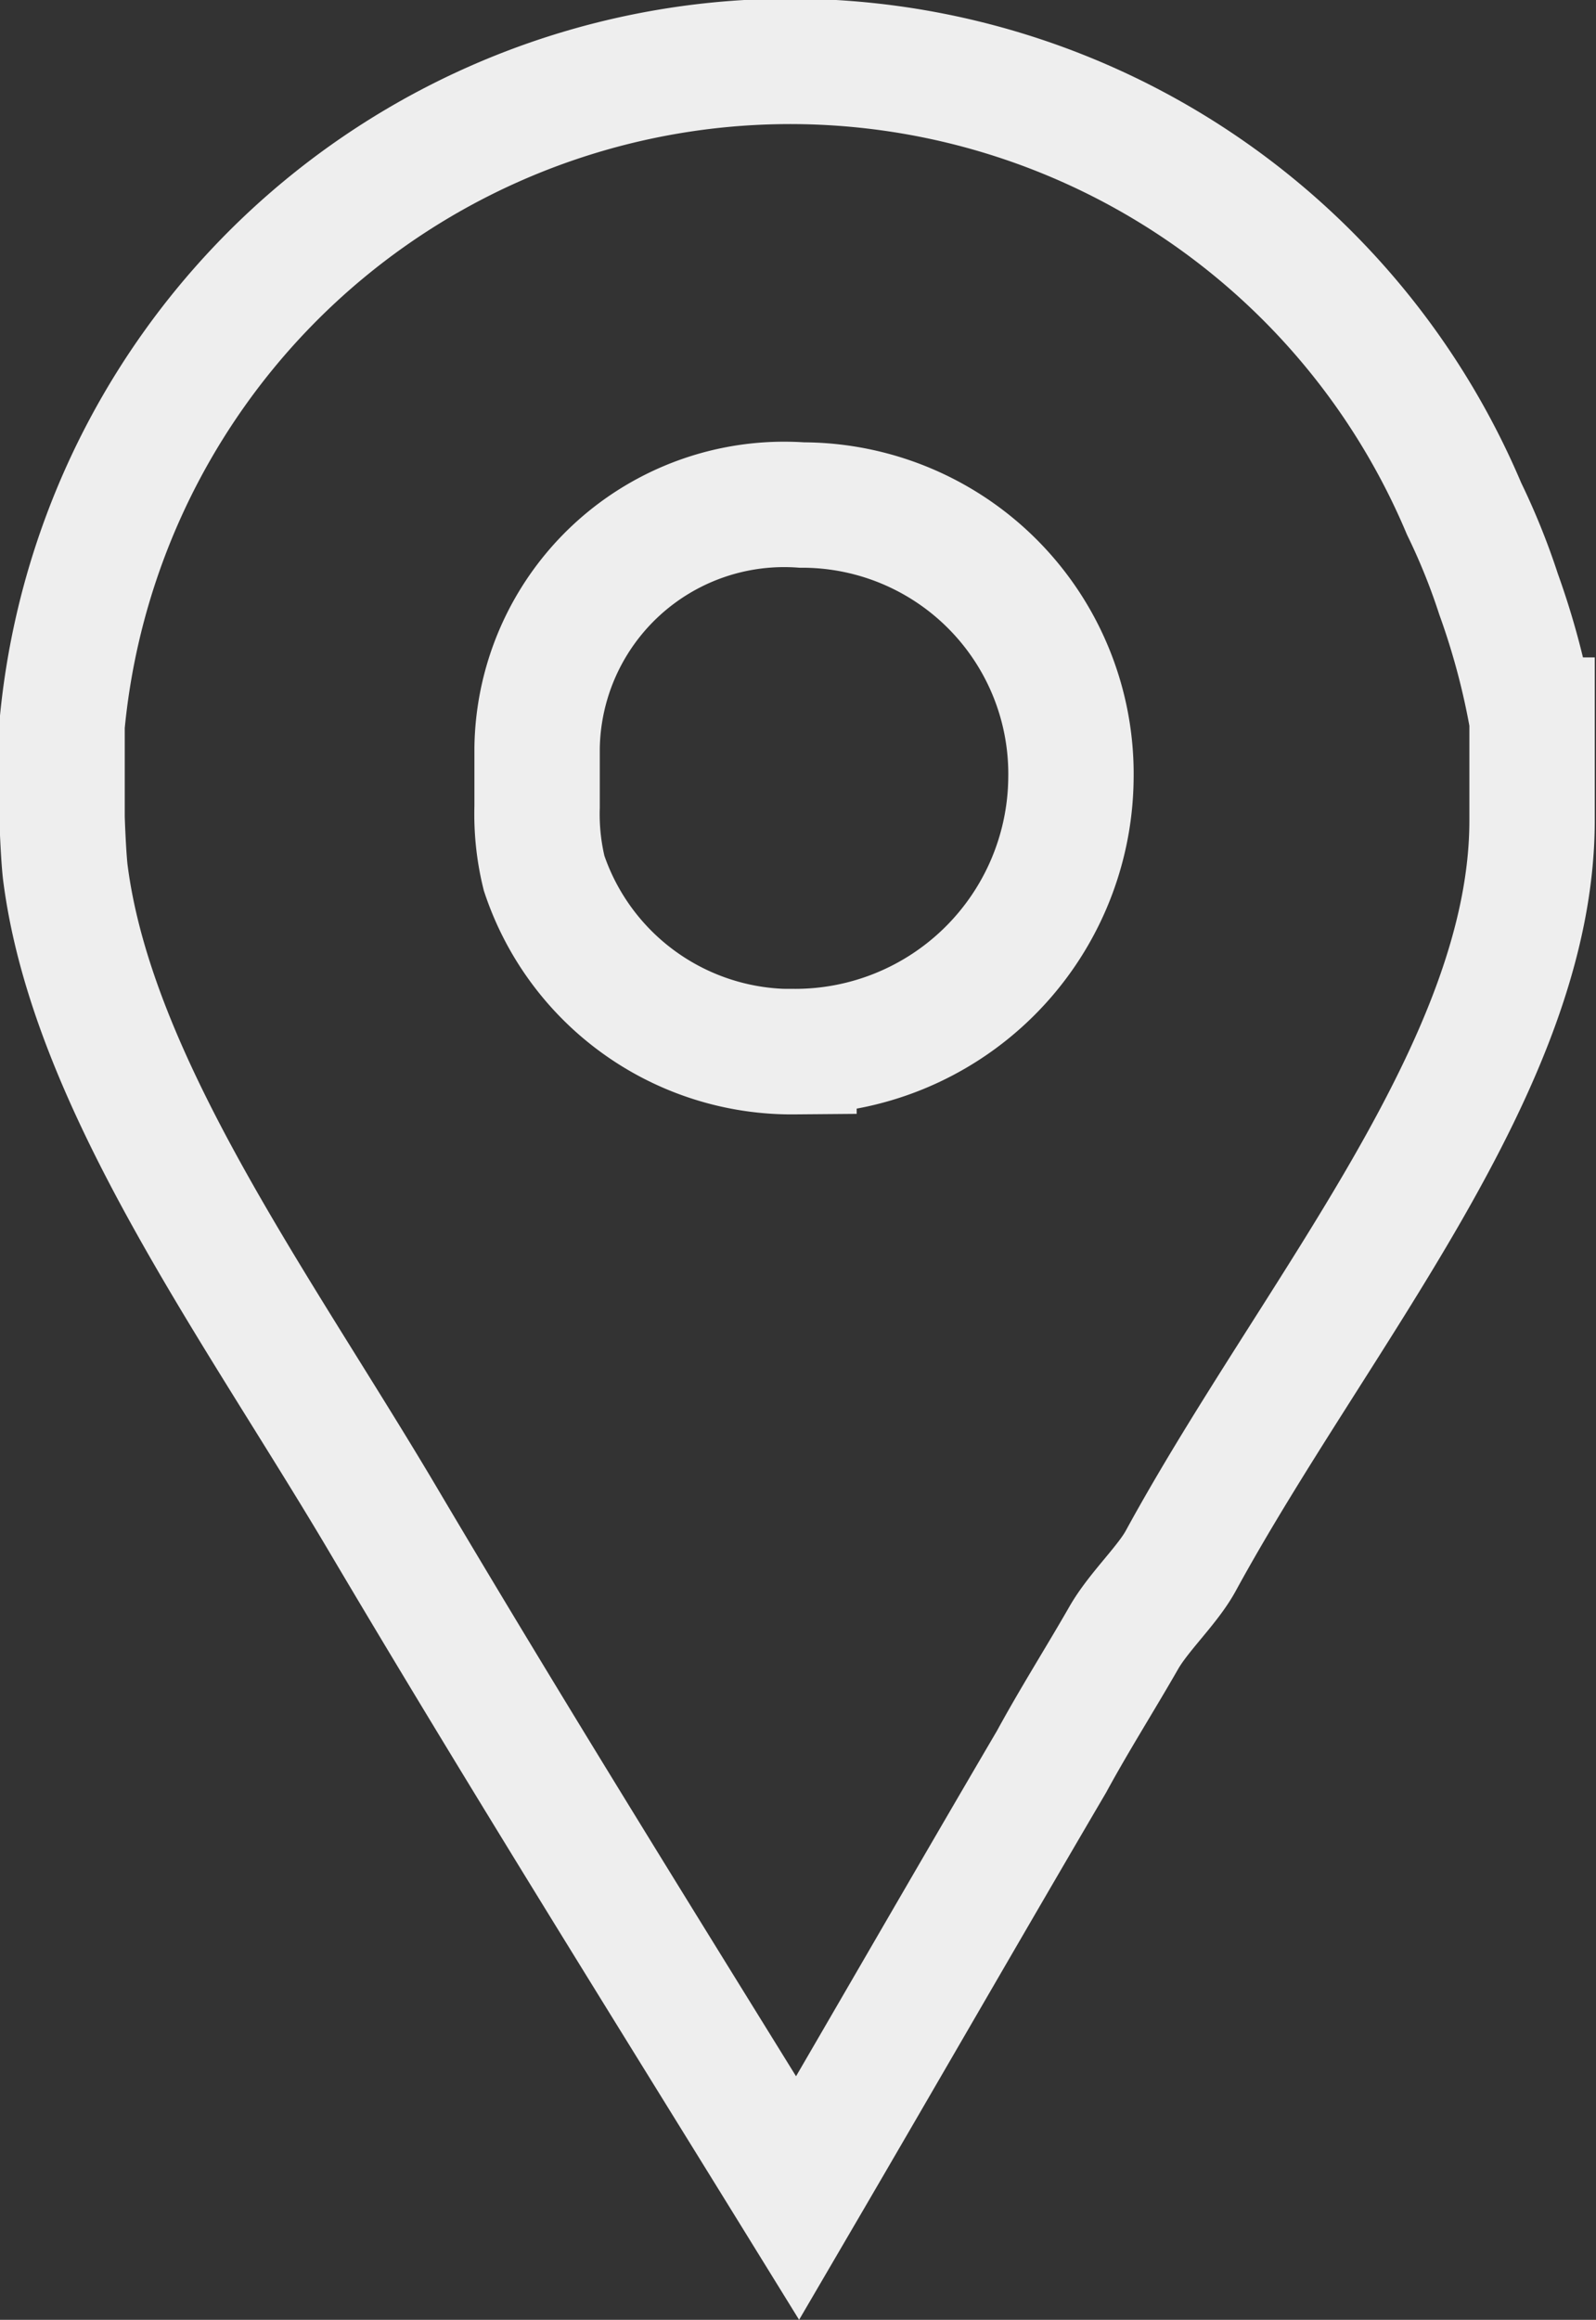
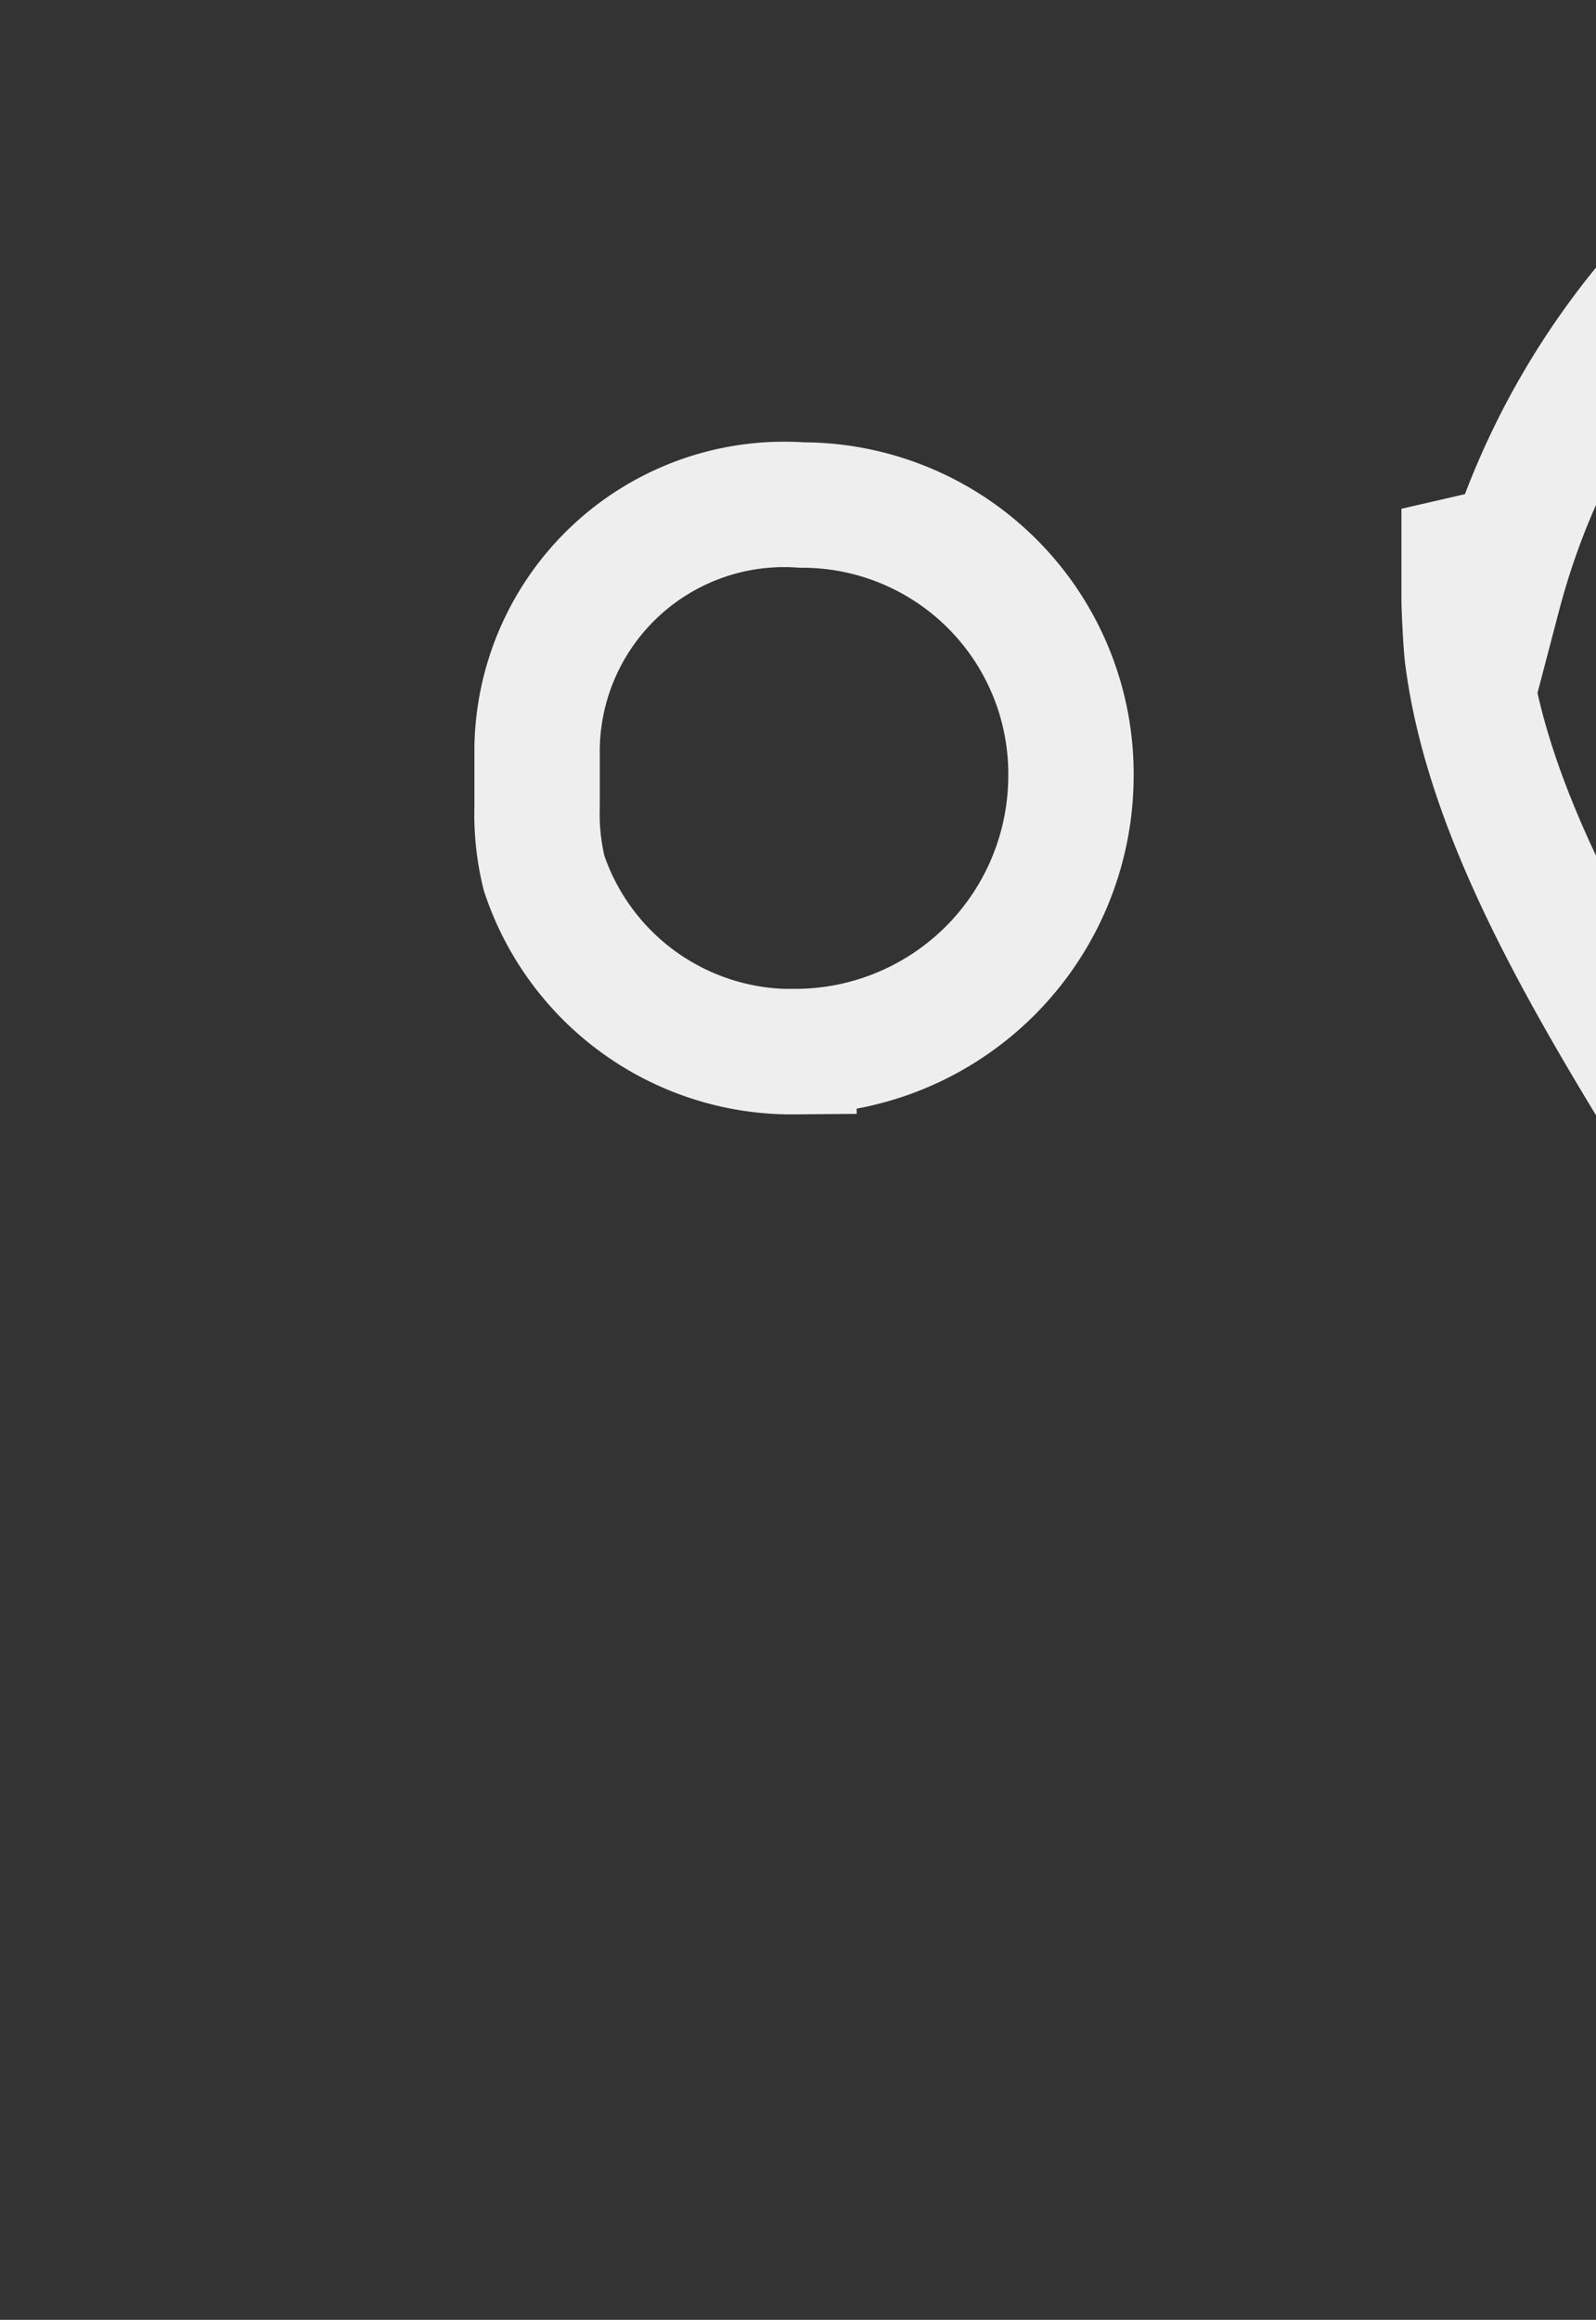
<svg xmlns="http://www.w3.org/2000/svg" width="12.73" height="18.498" viewBox="0 0 12.73 18.498">
  <rect x="0" y="0" width="12.73" height="18.498" fill="#333333" stroke="none" />
  <g id="location" transform="translate(-66.405 0.5)">
-     <path id="Facebook_Places" d="M78.358,4.238a5.3,5.3,0,0,0-.275-.681A5.833,5.833,0,0,0,66.9,5.282v.727c0,.03.01.3.025.439.212,1.695,1.55,3.5,2.548,5.191,1.075,1.816,2.19,3.6,3.294,5.388.681-1.165,1.36-2.346,2.026-3.481.181-.333.392-.666.574-.984.121-.212.352-.423.458-.62,1.075-1.967,2.8-3.95,2.8-5.9v-.8A6.042,6.042,0,0,0,78.358,4.238Zm-5.62,3.648a2.082,2.082,0,0,1-1.993-1.423,1.973,1.973,0,0,1-.056-.53V5.464A1.971,1.971,0,0,1,72.8,3.527a2.144,2.144,0,0,1,2.147,2.18A2.2,2.2,0,0,1,72.738,7.885Z" transform="translate(0 0)" fill="none" stroke="#eee" stroke-width="1" />
+     <path id="Facebook_Places" d="M78.358,4.238a5.3,5.3,0,0,0-.275-.681v.727c0,.03.01.3.025.439.212,1.695,1.55,3.5,2.548,5.191,1.075,1.816,2.19,3.6,3.294,5.388.681-1.165,1.36-2.346,2.026-3.481.181-.333.392-.666.574-.984.121-.212.352-.423.458-.62,1.075-1.967,2.8-3.95,2.8-5.9v-.8A6.042,6.042,0,0,0,78.358,4.238Zm-5.62,3.648a2.082,2.082,0,0,1-1.993-1.423,1.973,1.973,0,0,1-.056-.53V5.464A1.971,1.971,0,0,1,72.8,3.527a2.144,2.144,0,0,1,2.147,2.18A2.2,2.2,0,0,1,72.738,7.885Z" transform="translate(0 0)" fill="none" stroke="#eee" stroke-width="1" />
  </g>
</svg>